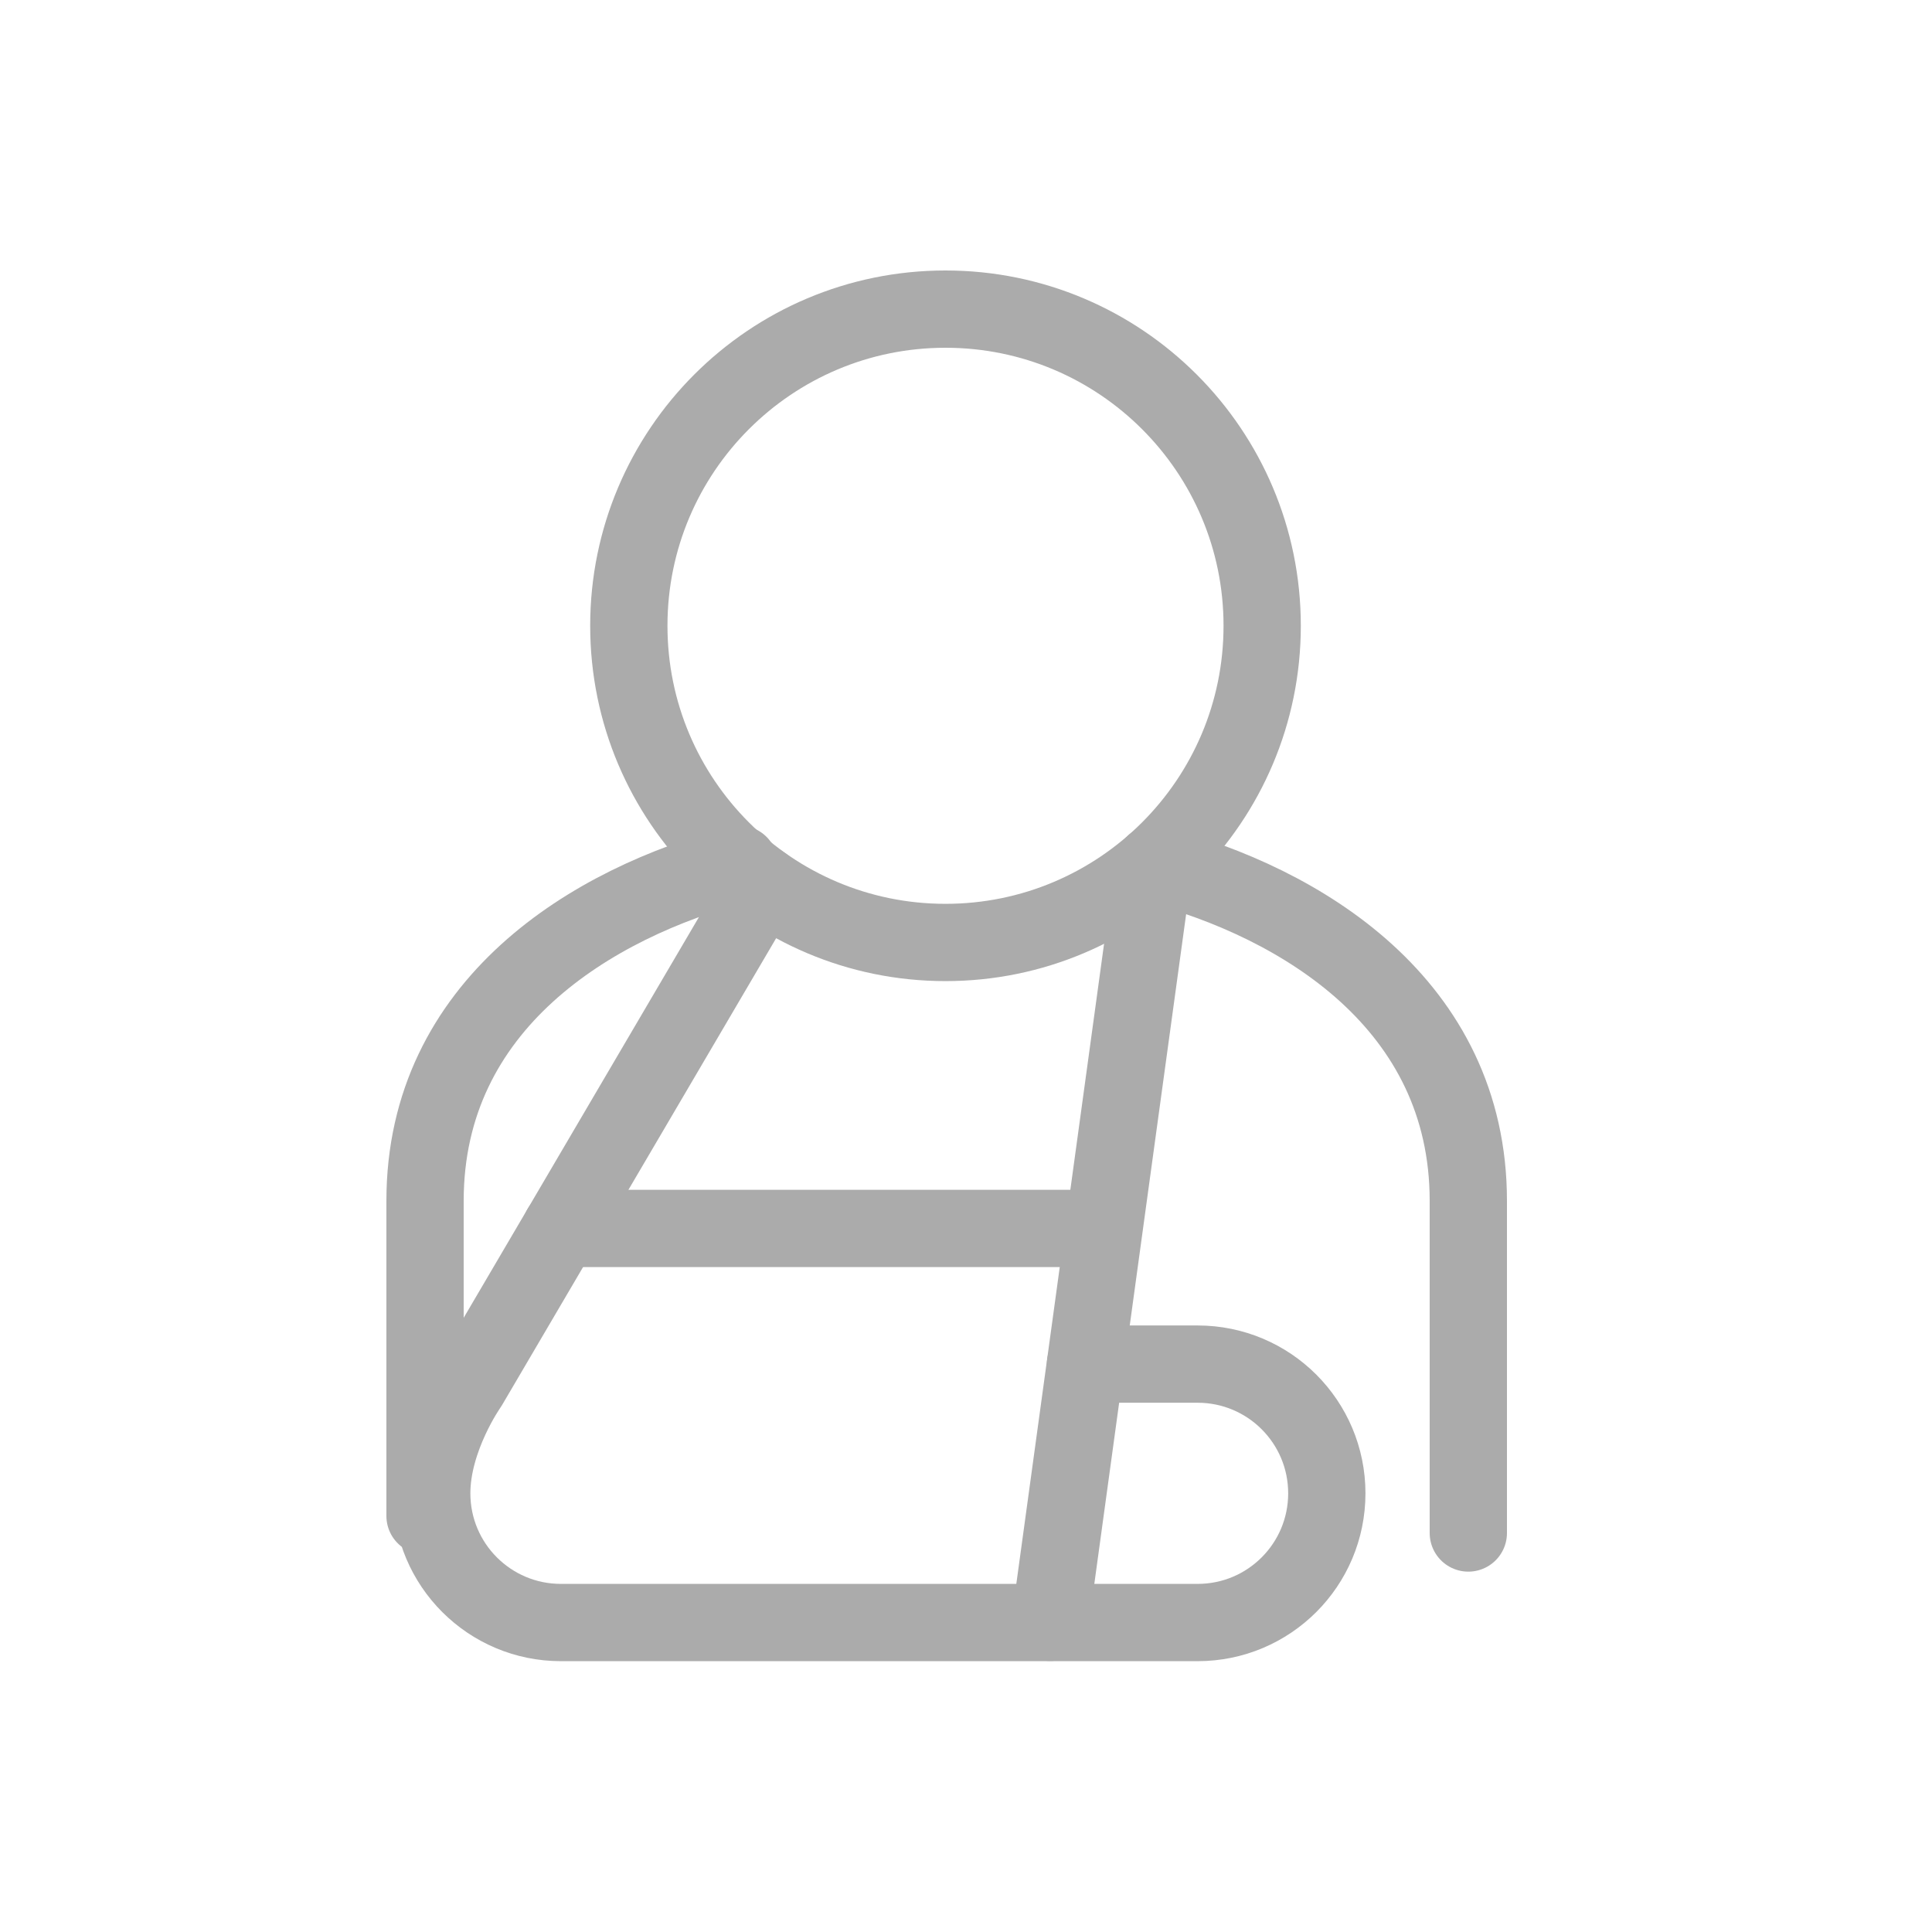
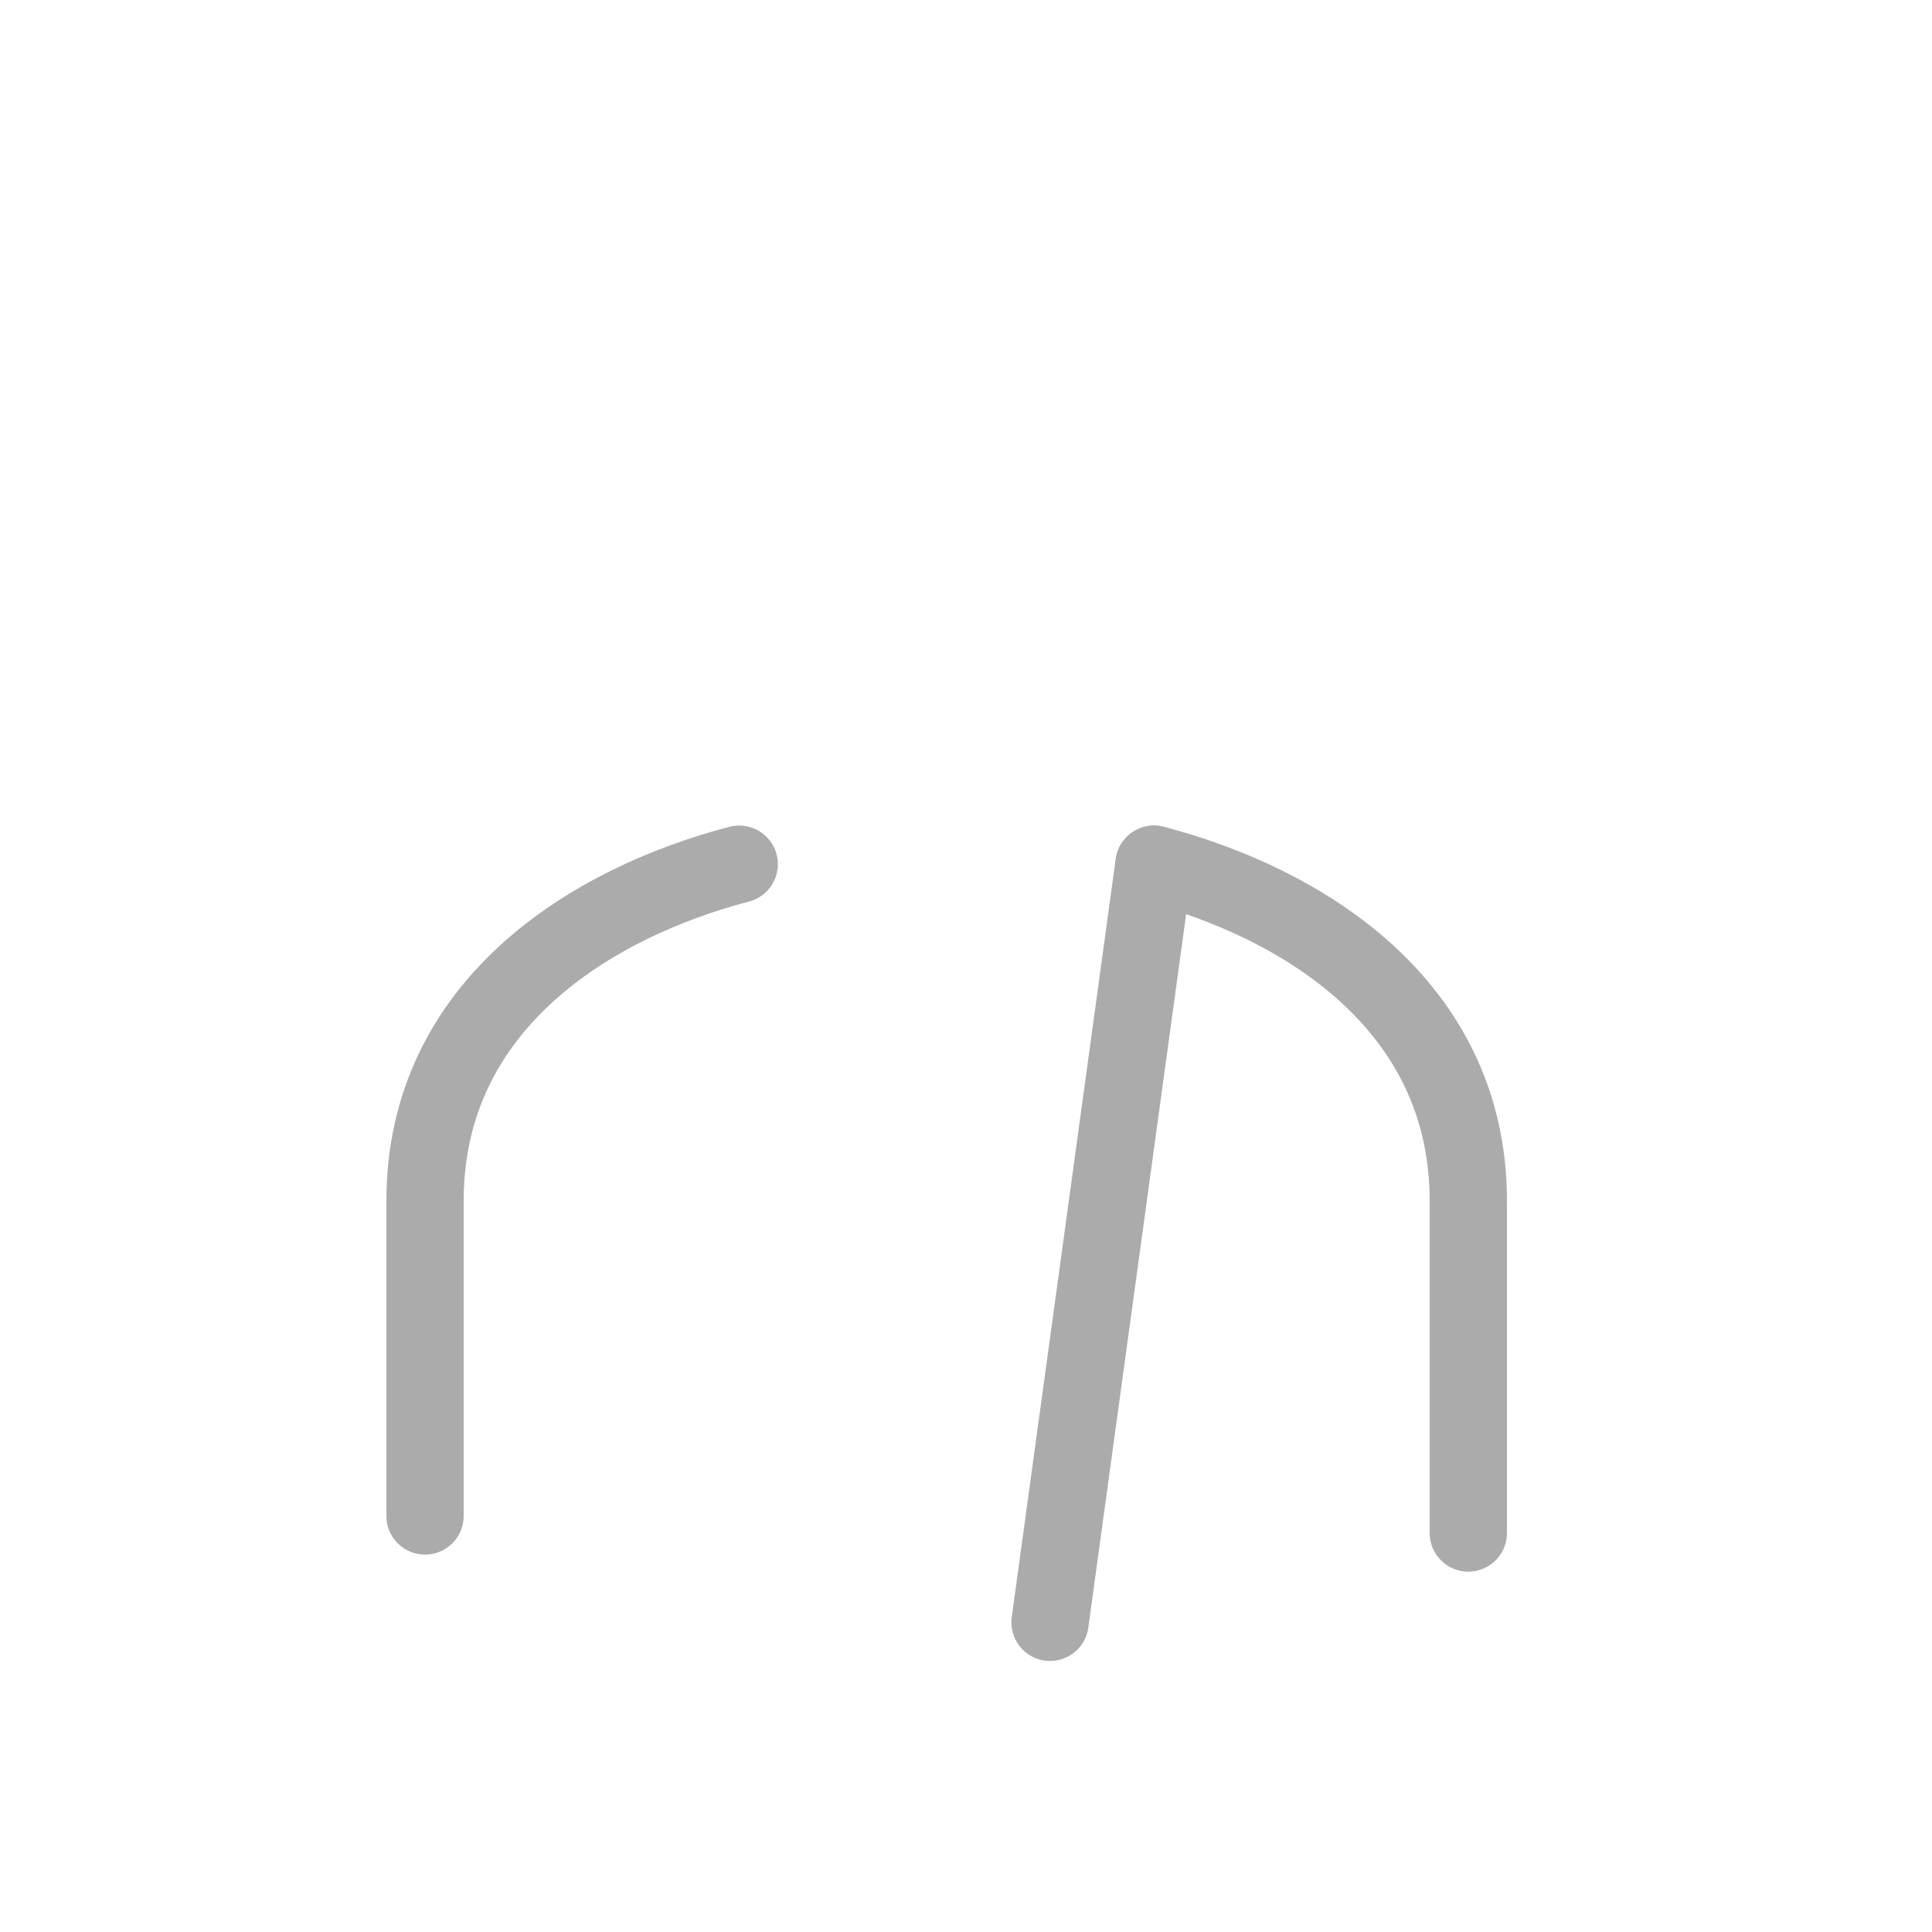
<svg xmlns="http://www.w3.org/2000/svg" width="50" height="50" viewBox="0 0 50 50" fill="none">
-   <path d="M24.469 24.391C28.995 24.391 32.665 20.721 32.665 16.195C32.665 11.669 28.995 8 24.469 8C19.943 8 16.274 11.669 16.274 16.195C16.274 20.721 19.943 24.391 24.469 24.391Z" stroke="#ABABAB" stroke-width="2" stroke-linecap="round" stroke-linejoin="round" />
  <path d="M38 39.674V31.079C38 25.985 33.672 23.359 29.869 22.365" stroke="#ABABAB" stroke-width="2" stroke-linecap="round" stroke-linejoin="round" />
  <path d="M11 39.233C11 39.233 11 36.173 11 31.079C11 25.985 15.327 23.359 19.131 22.365" stroke="#ABABAB" stroke-width="2" stroke-linecap="round" stroke-linejoin="round" />
-   <path d="M19.741 22.894L12.129 35.86C12.129 35.86 11.173 37.21 11.173 38.647C11.173 40.495 12.669 41.991 14.517 41.991H30.994C32.842 41.991 34.338 40.495 34.338 38.647C34.338 36.8 32.842 35.303 30.994 35.303H28.093" stroke="#ABABAB" stroke-width="2" stroke-linecap="round" stroke-linejoin="round" />
  <path d="M27.175 41.986L29.865 22.365" stroke="#ABABAB" stroke-width="2" stroke-linecap="round" stroke-linejoin="round" />
-   <path d="M14.517 31.792H28.519" stroke="#ABABAB" stroke-width="2" stroke-linecap="round" stroke-linejoin="round" />
</svg>